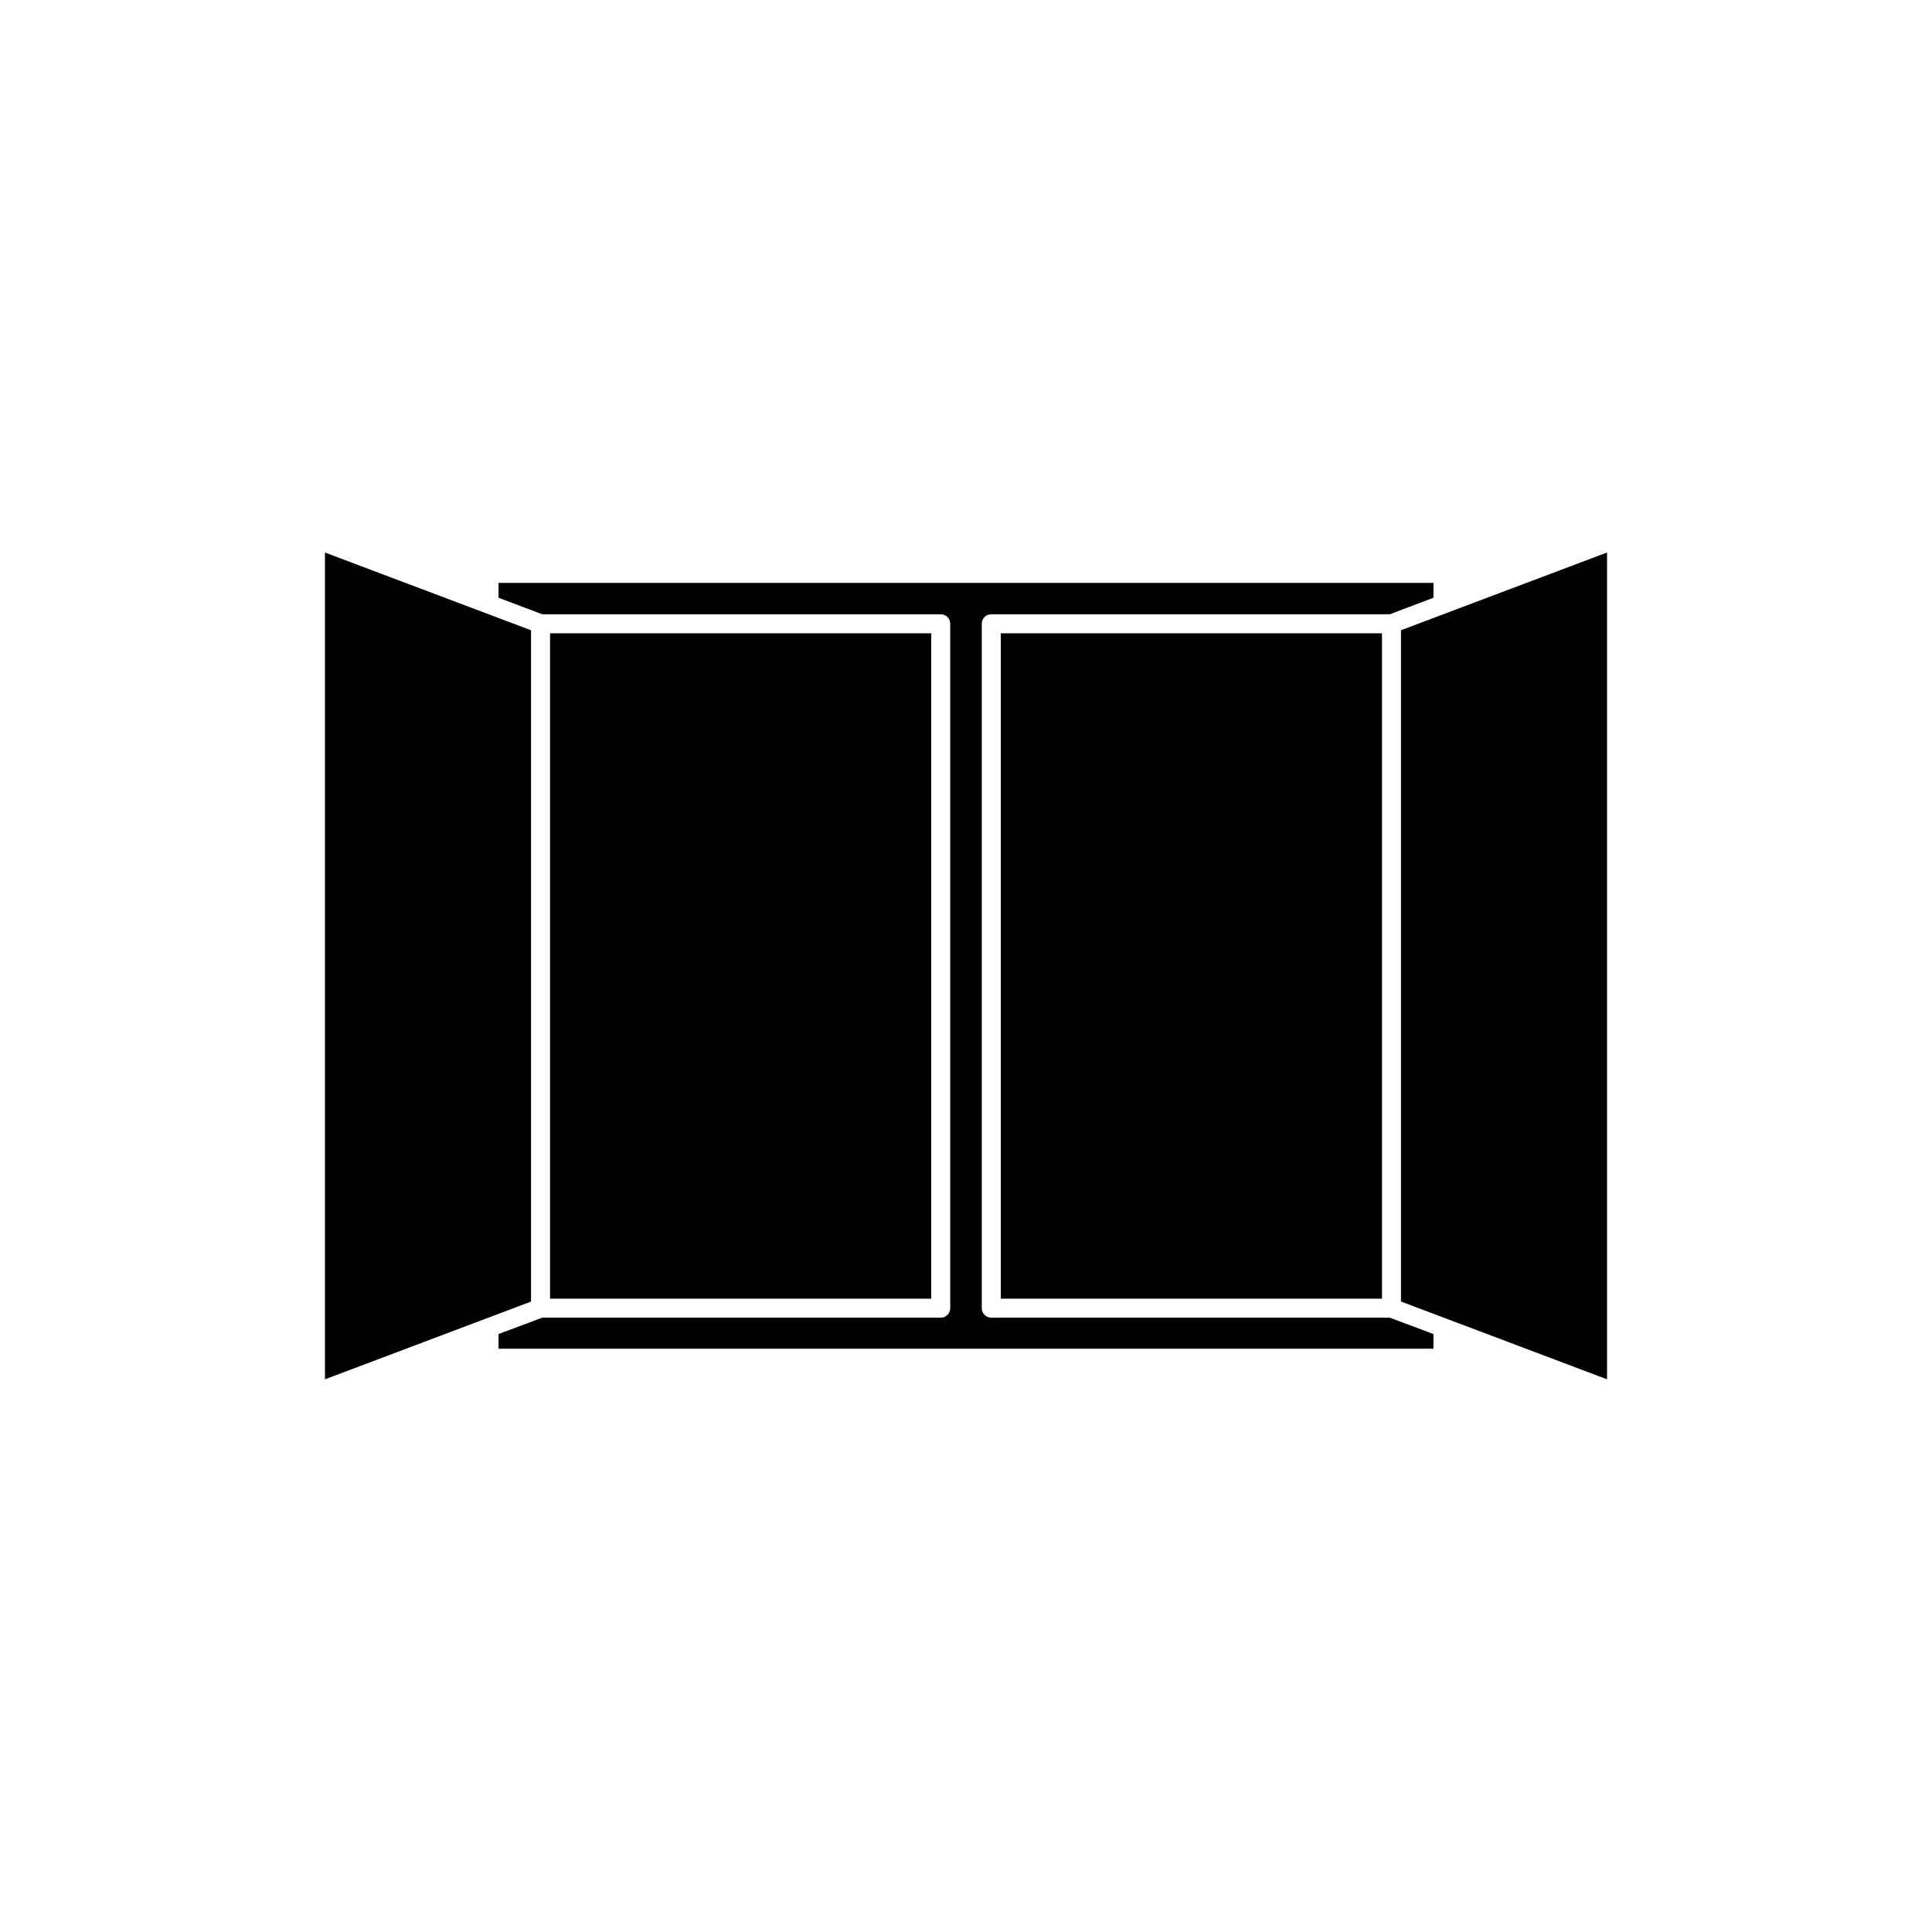
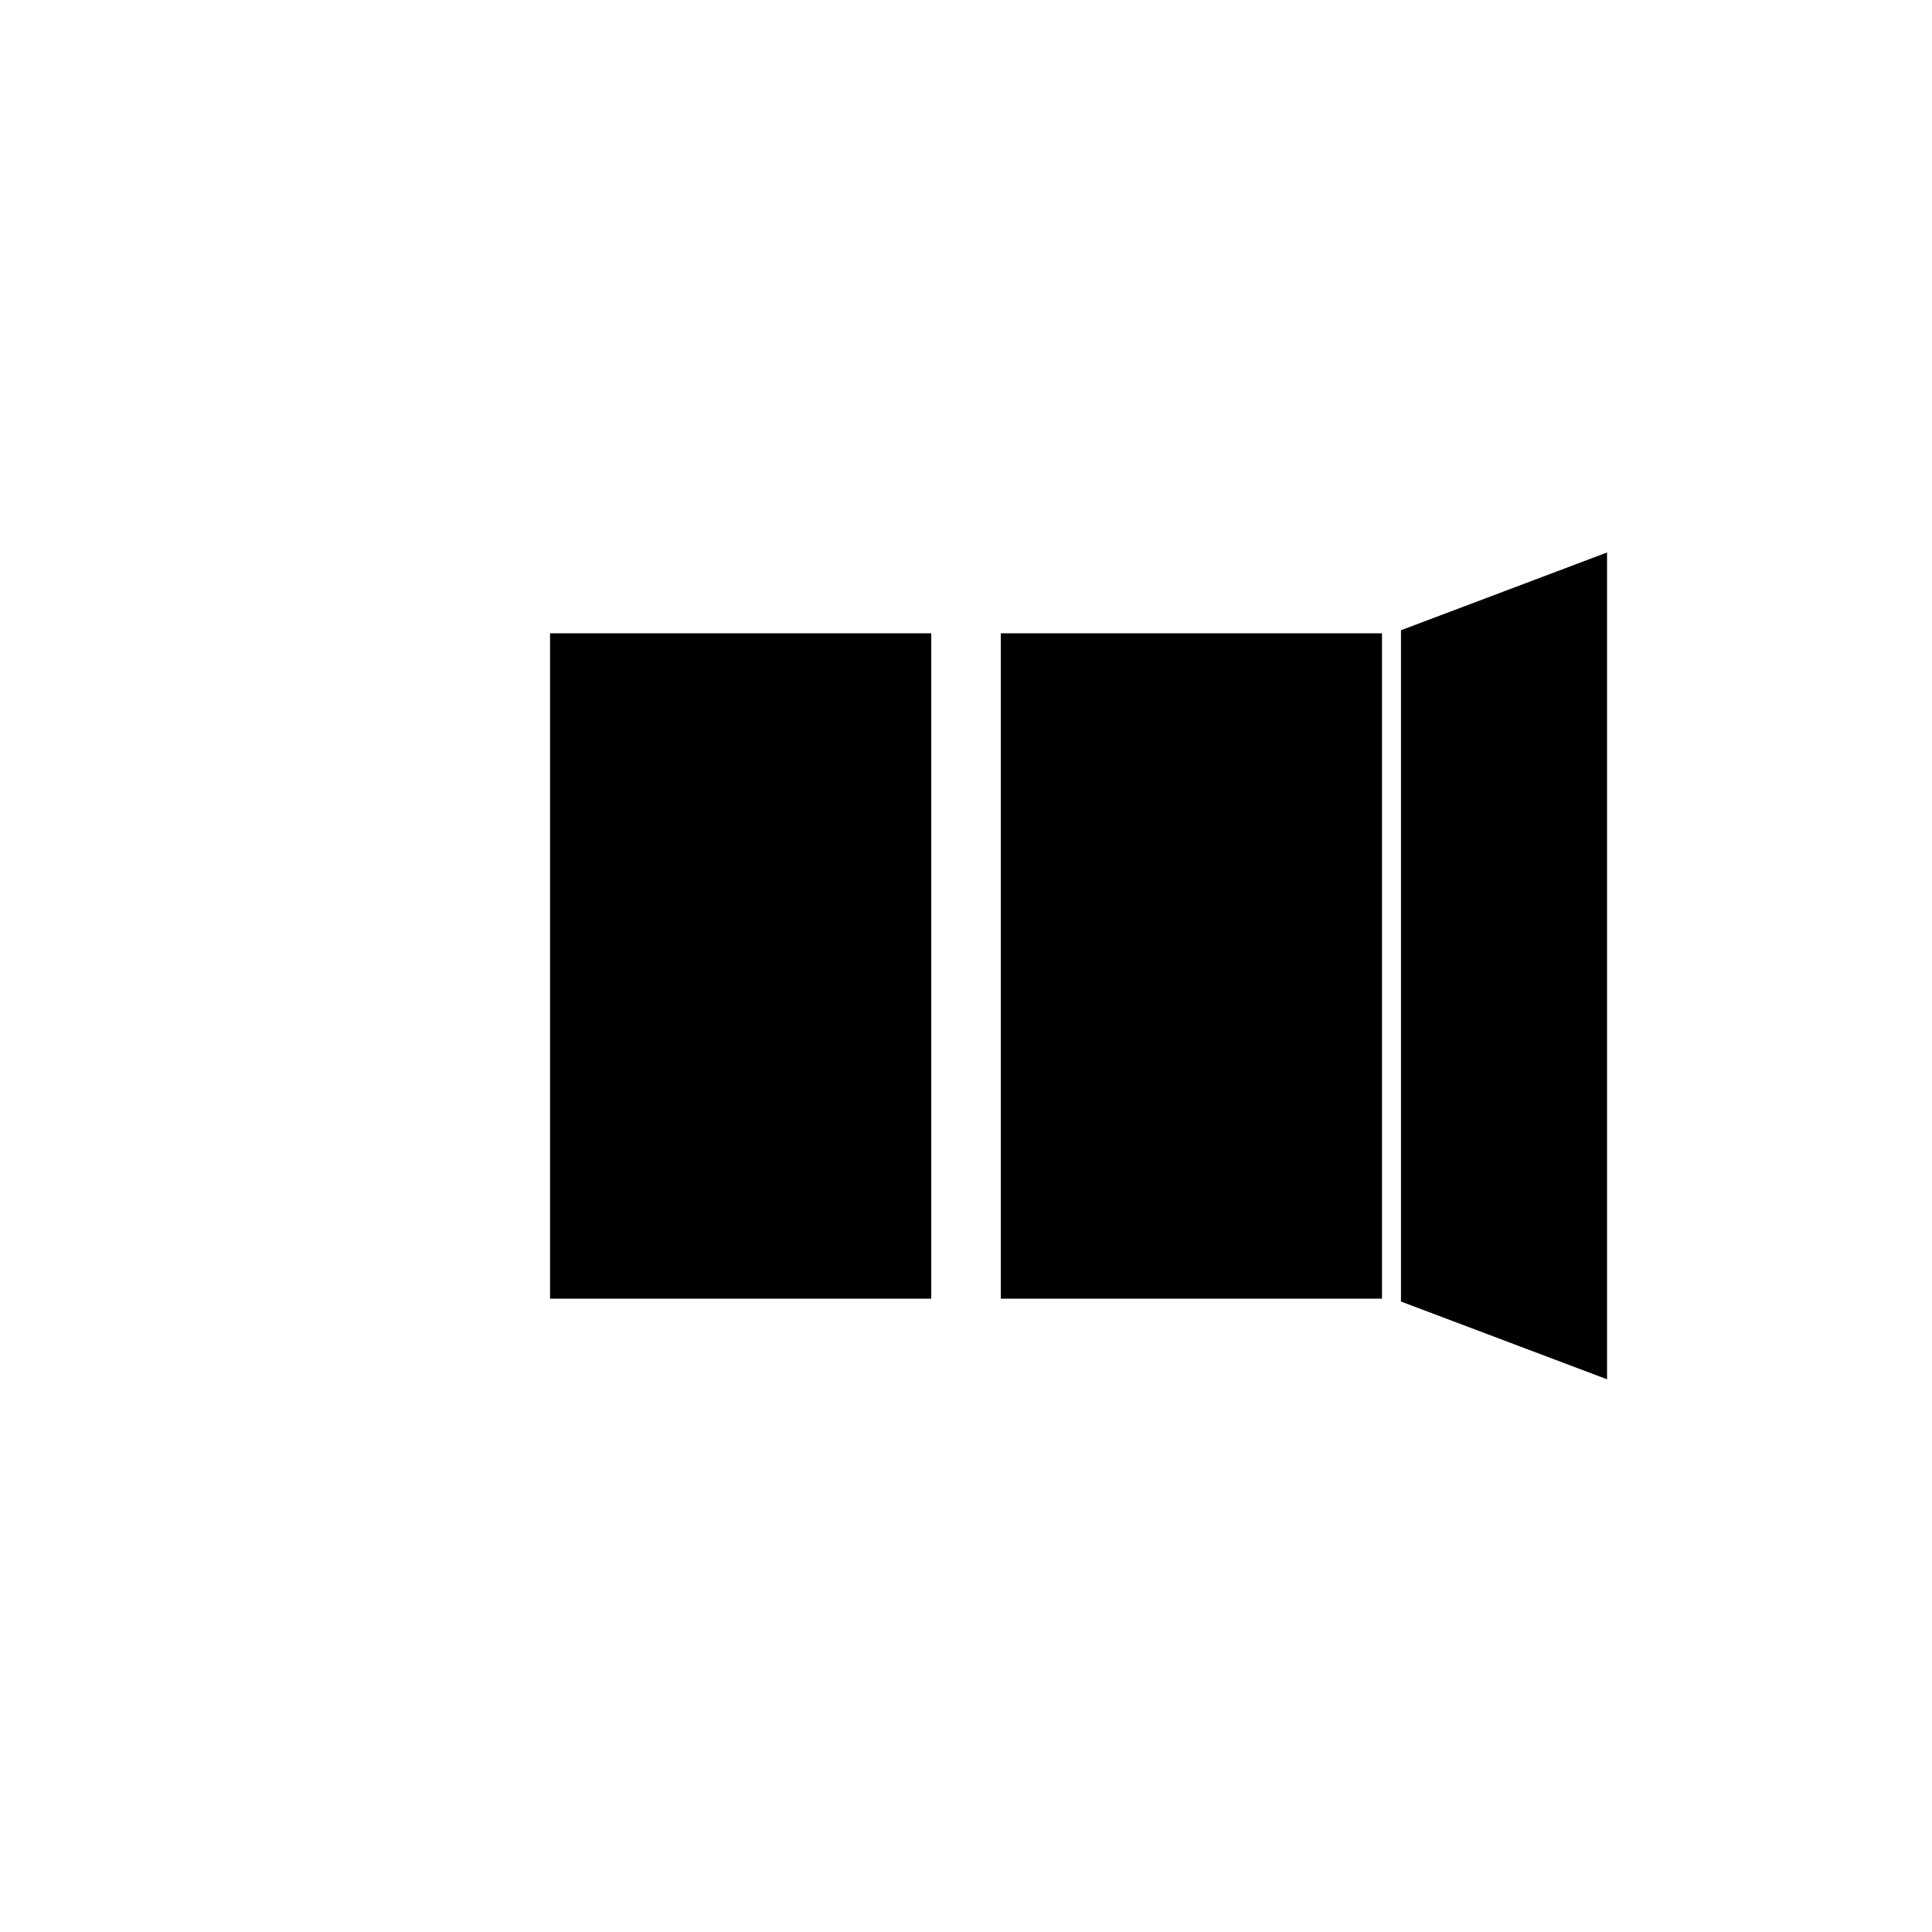
<svg xmlns="http://www.w3.org/2000/svg" fill="#000000" width="800px" height="800px" version="1.1" viewBox="144 144 512 512">
  <g>
    <path d="m409.22 311.83h101.02v176.33h-101.02z" />
    <path d="m289.77 311.83h101.02v176.33h-101.02z" />
    <path d="m515.27 488.92 54.613 20.605v-219.11l-54.613 20.605z" />
-     <path d="m406.7 493.2c-1.41 0-2.519-1.16-2.519-2.519v-181.37c0-1.41 1.109-2.519 2.519-2.519h105.6l11.586-4.383v-3.93h-247.77v3.93l11.586 4.383h105.6c1.41 0 2.519 1.109 2.519 2.519v181.37c0 1.359-1.109 2.519-2.519 2.519h-105.6l-11.586 4.332v3.879h247.77v-3.879l-11.586-4.332z" />
-     <path d="m284.73 311.03-54.613-20.605v219.11l54.613-20.605z" />
  </g>
</svg>